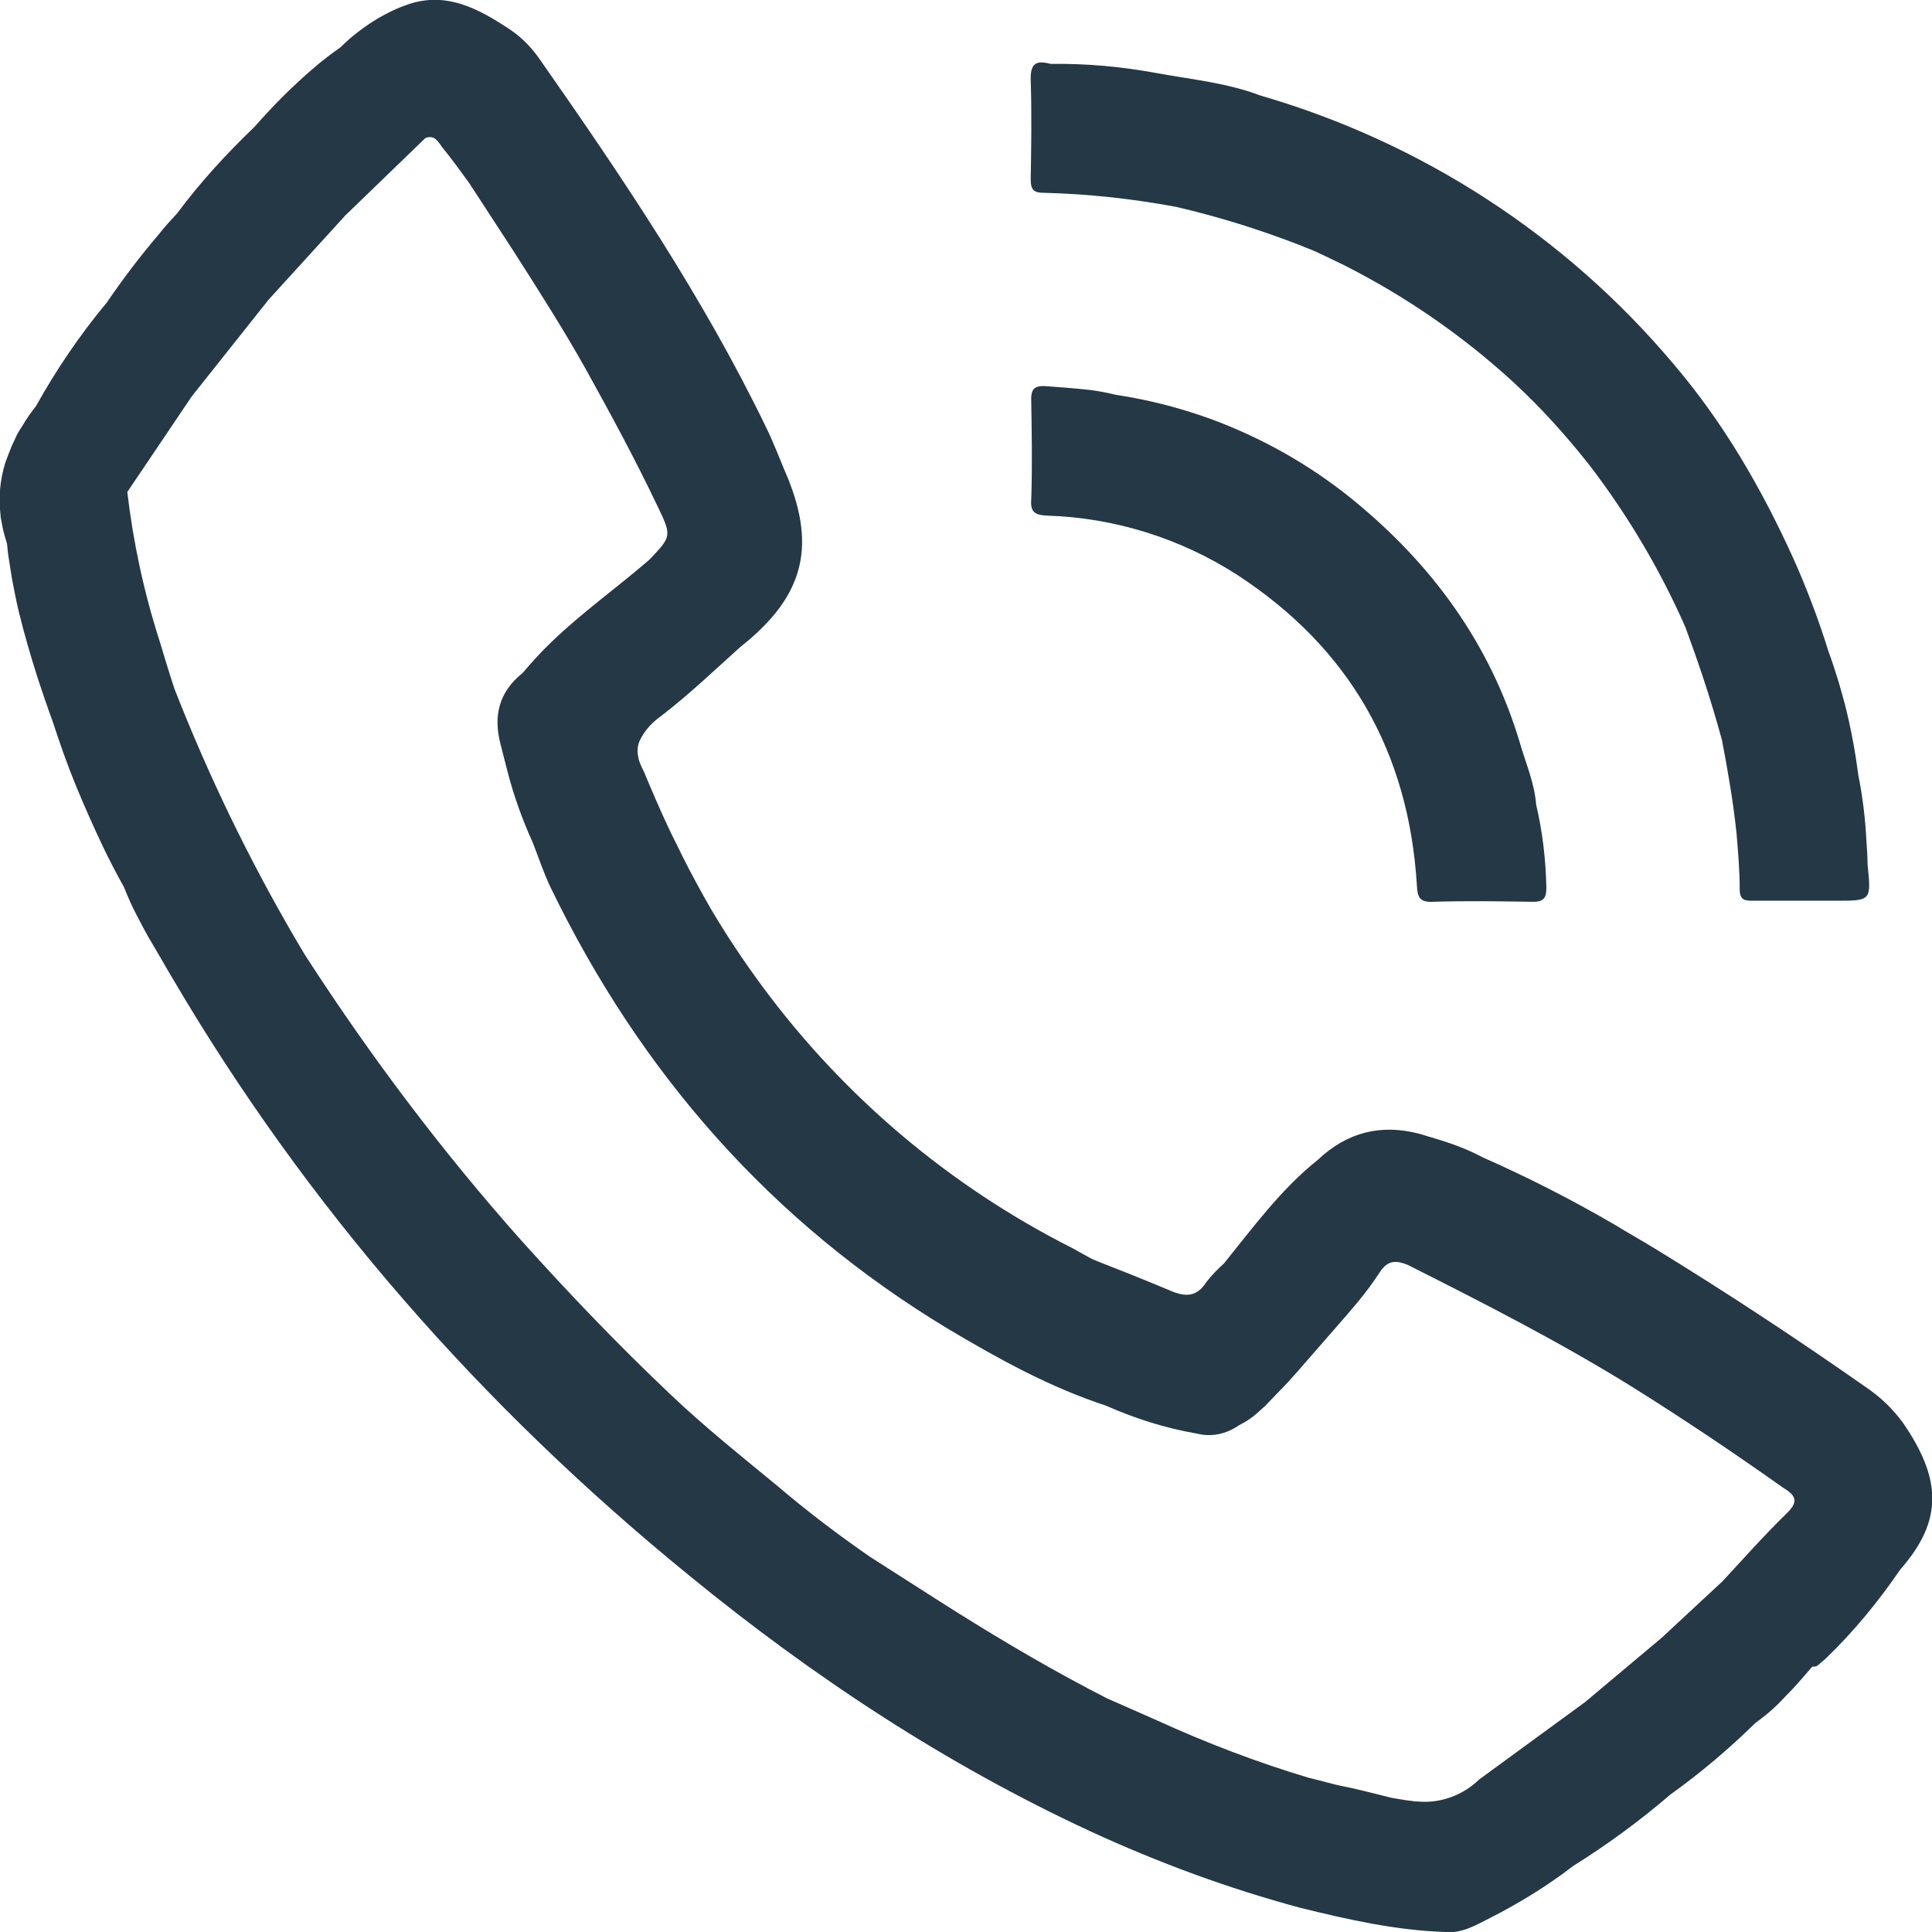
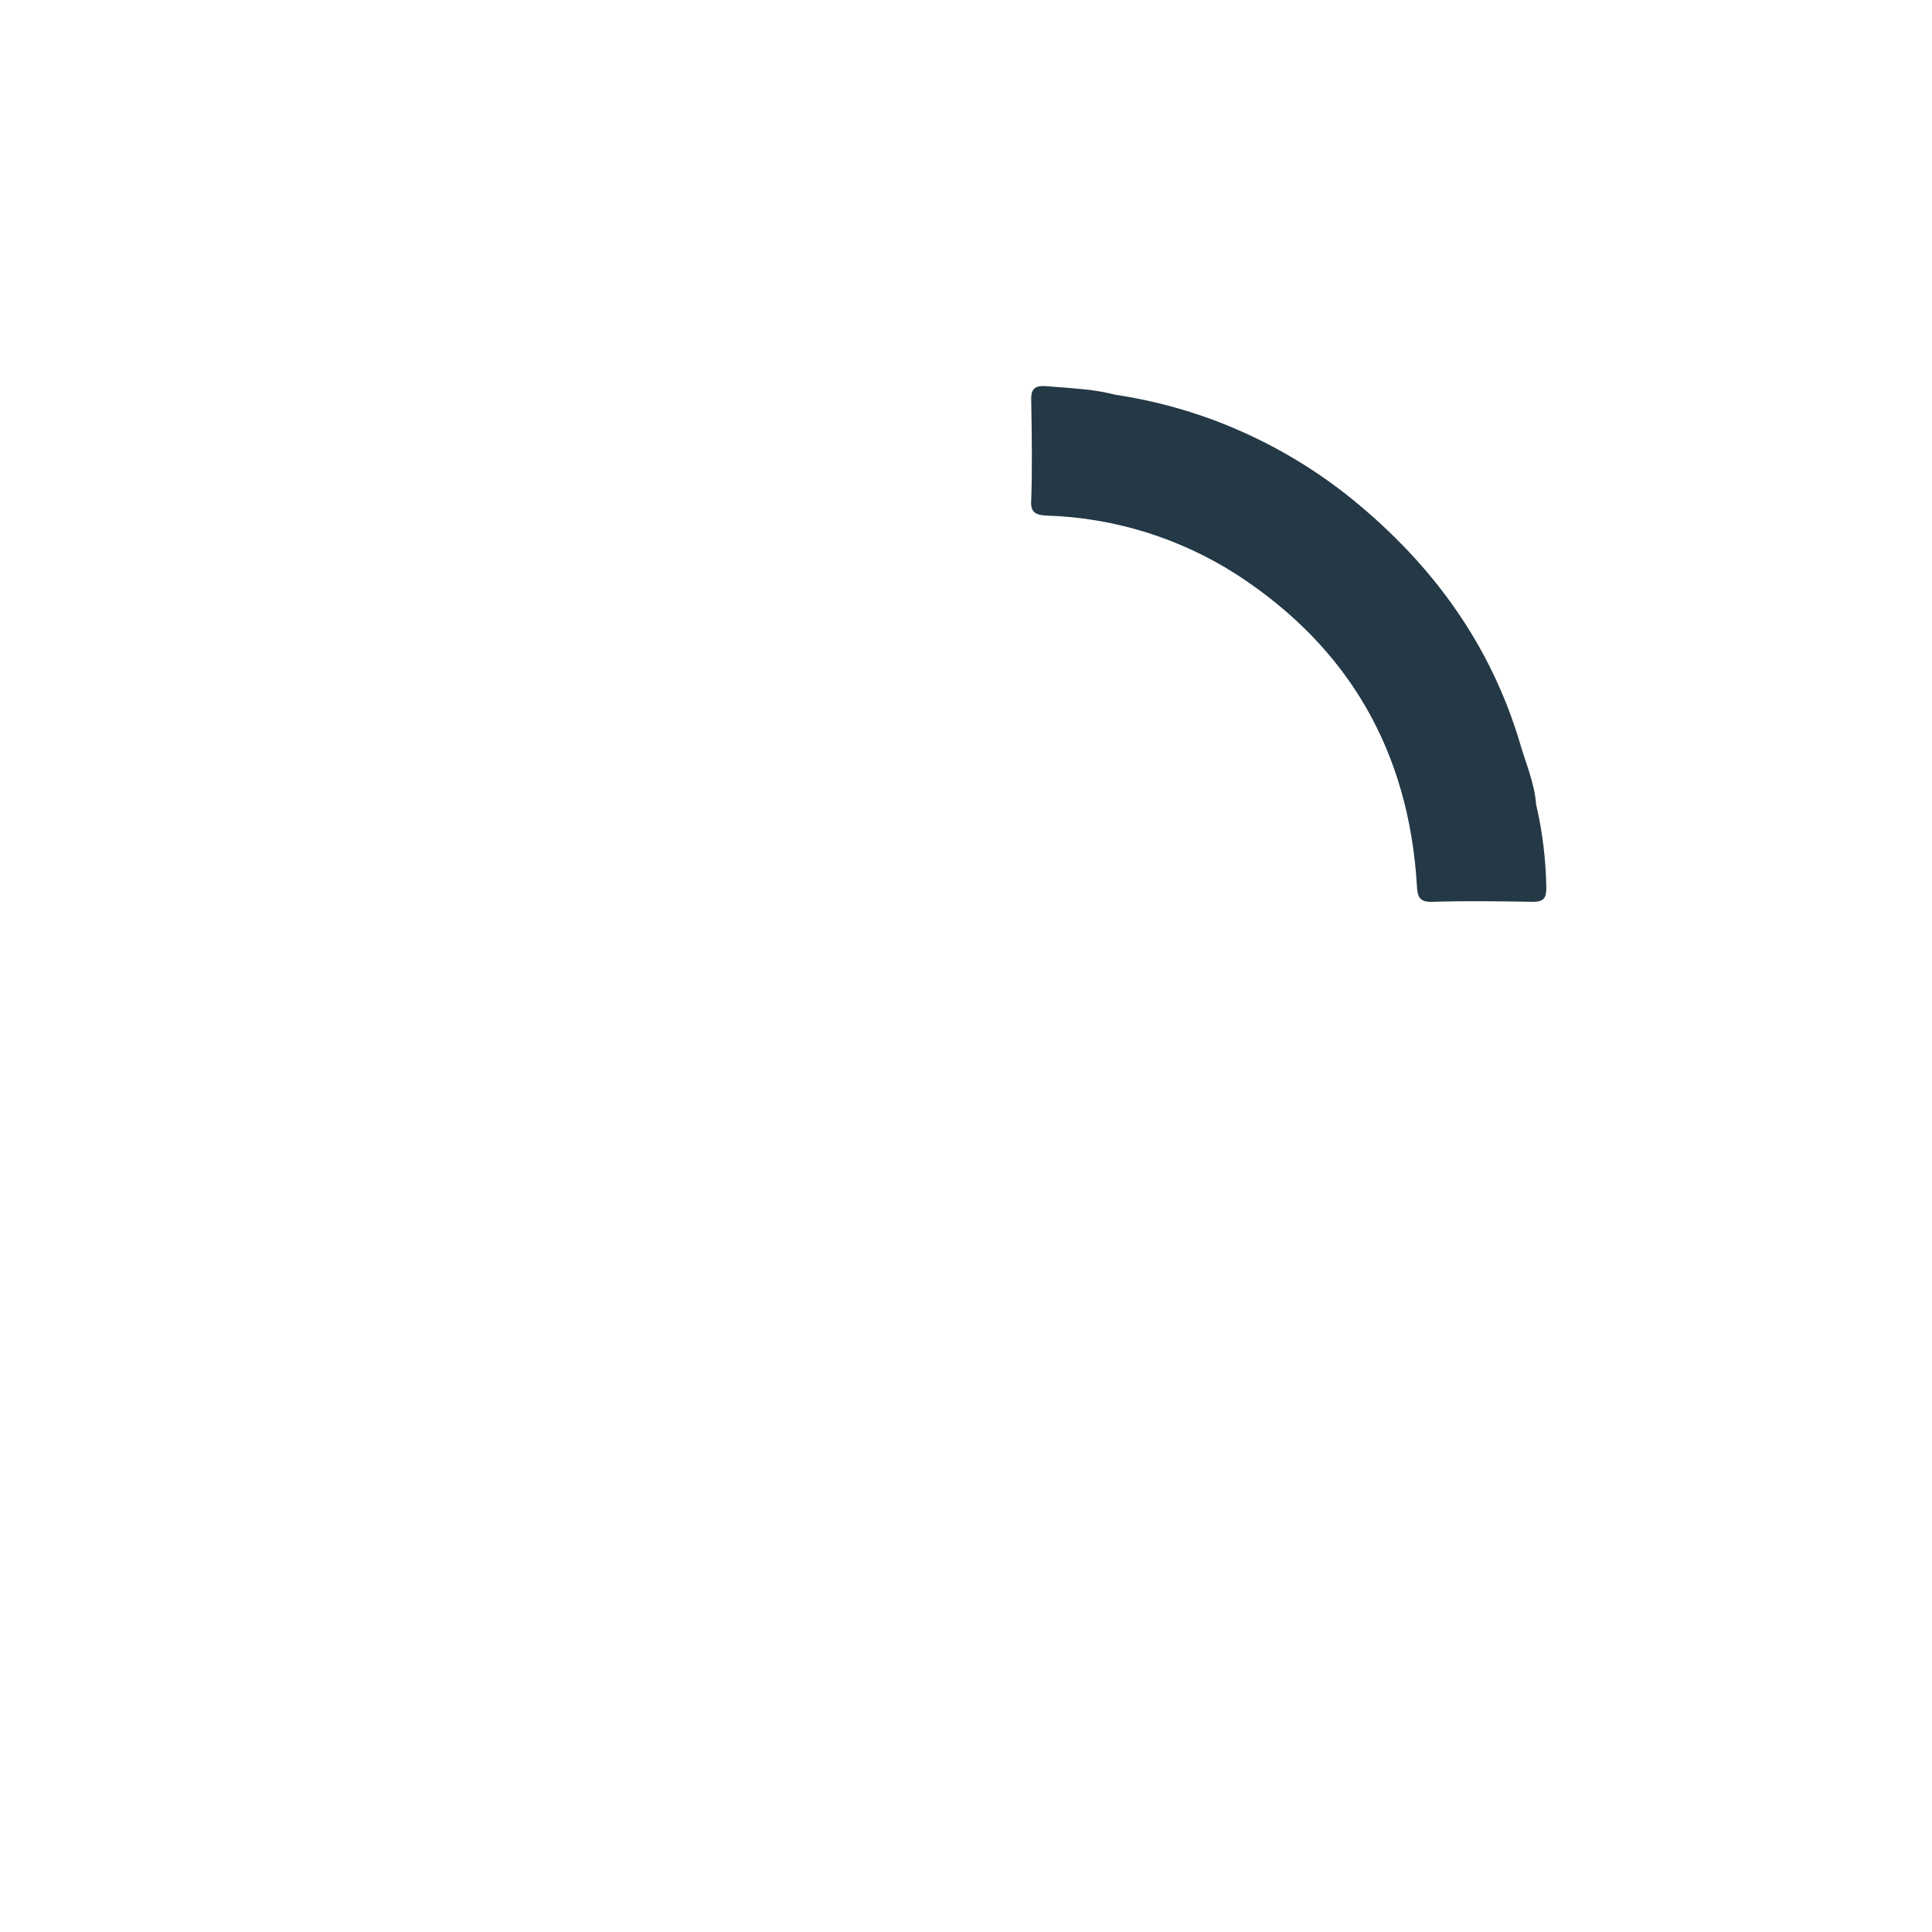
<svg xmlns="http://www.w3.org/2000/svg" version="1.1" id="Layer_1" x="0px" y="0px" viewBox="0 0 359.7 359.7" style="enable-background:new 0 0 359.7 359.7;" xml:space="preserve">
  <style type="text/css">
	.st0{fill:#243846;}
</style>
  <g>
    <path class="st0" d="M195,96c12.5,0.4,24.7,4.2,35.3,11c20.9,13.6,32,33,33.5,57.9c0.1,2.1,0.5,3.1,2.9,3c6.2-0.2,12.5-0.1,18.7,0   c2,0,2.5-0.7,2.5-2.6c-0.1-5.2-0.7-10.4-1.9-15.5c-0.3-4-1.9-7.6-3-11.4c-5.5-18.5-16.4-33.4-31.3-45.5   c-7.9-6.4-16.8-11.4-26.3-14.9c-5.8-2.1-11.7-3.6-17.7-4.5c-1.6-0.4-3.2-0.7-4.8-0.9c-2.7-0.3-5.4-0.5-8.1-0.7   c-2.5-0.2-2.9,0.8-2.8,3c0.1,6,0.2,12,0,18C191.8,95.3,192.6,95.9,195,96z" />
-     <path class="st0" d="M354.3,264.9c-1.9-2.6-4.3-4.9-7-6.7c-12.7-8.9-25.6-17.4-38.8-25.5c-2.6-1.6-5.3-3.1-7.9-4.7   c-7.9-4.6-16.1-8.8-24.5-12.5c-2.8-1.5-5.8-2.6-8.8-3.5c-1-0.3-2-0.6-3-0.9c-7.2-1.9-13.5-0.3-18.9,4.8c-6.9,5.5-12,12.5-17.5,19.3   c-1.2,1.1-2.3,2.2-3.3,3.5c-1.8,2.8-3.9,2.8-6.7,1.6c-2.4-1-4.8-2-7.3-3s-4.9-1.9-7.3-2.9l-1.8-1c-0.6-0.3-1.2-0.7-1.8-1   c-22.8-11.5-42.6-28.2-57.8-48.8c-3.4-4.6-6.6-9.4-9.5-14.3c-1.9-3.3-3.7-6.6-5.4-10c-0.8-1.7-1.7-3.4-2.5-5.1   c-1.6-3.4-3.1-6.9-4.6-10.5c-0.4-0.8-0.8-1.6-1-2.4c-0.1-0.5-0.2-1-0.2-1.4c0-0.7,0.1-1.4,0.4-2c0.9-1.9,2.3-3.4,4-4.6   c5.2-4,9.9-8.5,14.8-12.9c12-9.5,14.3-19,8.1-33c-1.1-2.6-2.1-5.3-3.4-7.9C131,55.5,116,33.2,100.6,11.2c-1.5-2.2-3.3-4.1-5.5-5.6   c-6-4-12.3-7.5-19.9-4.5c-1.7,0.6-3.2,1.4-4.8,2.3c-2.5,1.5-4.9,3.3-7,5.4c-1.7,1.2-3.3,2.4-4.8,3.7c-4,3.4-7.7,7.1-11.2,11.1   c-5.2,5-10.1,10.3-14.4,16.1c-1.2,1.3-2.4,2.6-3.5,4c-3.4,4-6.6,8.2-9.6,12.6c-5,6-9.4,12.5-13.2,19.3c-0.5,0.7-1.1,1.4-1.6,2.2   c-0.5,0.7-0.9,1.5-1.4,2.2c-0.3,0.5-0.6,1-0.8,1.5s-0.5,1-0.7,1.5c-0.4,1-0.8,2-1.2,3.1c-1,3.2-1.3,6.5-0.9,9.8   c0,0.4,0.1,0.9,0.2,1.3c0.2,1.4,0.6,2.7,1,4c0.1,1.1,0.2,2.1,0.4,3.2c0.2,1.1,0.3,2.1,0.5,3.2c0.4,2.1,0.8,4.2,1.3,6.3   c1,4.1,2.2,8.2,3.5,12.3c0.9,2.7,1.8,5.4,2.8,8.1c1.3,4,2.7,8,4.3,11.9c1.6,3.9,3.3,7.7,5.1,11.5c1.2,2.5,2.5,5,3.9,7.5   c0.7,1.8,1.5,3.6,2.4,5.3s1.8,3.5,2.8,5.1c1.2,2,2.3,4,3.5,6c25.3,43.2,57.8,80.2,96.6,111.8c23,18.8,47.7,35.1,74.7,47.6   c12.6,5.8,25.6,10.6,39,14.2c8.9,2.2,17.8,4.2,27,4.5c3.1,0.3,5.7-1.3,8.3-2.6c5.5-2.8,10.7-6,15.5-9.7c6.4-4,12.4-8.4,18.1-13.3   c5.6-4,10.9-8.5,15.8-13.3c1.5-1.1,3-2.3,4.3-3.6c0.9-0.9,1.7-1.8,2.6-2.7c1.3-1.4,2.5-2.8,3.7-4.2c0.4,0,0.8,0,1.1-0.3   c0.5-0.4,0.9-0.8,1.4-1.2c5.2-5,9.8-10.6,13.9-16.6C362,282.9,361.3,275.1,354.3,264.9z M332.5,281.9L332.5,281.9   c-4.1,4-7.9,8.3-11.8,12.5l-11.3,10.5l-14.3,12l-19.7,14.4c-3.1,3-7.3,4.5-11.5,4.1c-0.3,0-0.6,0-1-0.1c-1.3-0.1-2.6-0.4-3.9-0.6   l-0.8-0.2l-1.6-0.4c-2.1-0.5-4.3-1.1-6.4-1.5s-4.3-1.1-6.5-1.6c-9.7-2.9-19.1-6.5-28.3-10.7l-9.3-4.1c-9.6-4.9-18.8-10.3-27.9-16   c-5.4-3.4-10.8-6.9-16.3-10.4c-5.9-4.1-11.6-8.4-17.1-13.1c-6.8-5.6-13.7-11.1-20.1-17.2c-9.6-9.1-18.7-18.6-27.6-28.5   c-14.6-16.4-27.8-33.9-39.8-52.4c-0.8-1.2-1.5-2.5-2.3-3.8c-8.7-14.9-16.2-30.4-22.5-46.5c-1-3-1.9-6-2.8-9c-2.9-9-4.9-18.3-6-27.7   l12-17.8l14.3-18l14.3-15.7l14.9-14.4c1.8-0.7,2.4,0.8,3.2,1.8c1.7,2.1,3.3,4.3,4.9,6.5c2.8,4.3,5.6,8.6,8.4,12.9   c4.6,7.2,9.2,14.4,13.4,21.9c4.6,8.3,9.1,16.6,13.2,25.2c2.8,5.8,2.8,5.8-1.4,10.2c-6,5.2-12.5,9.8-18.2,15.3   c-1.9,1.8-3.7,3.8-5.4,5.8c-4.4,3.5-5.5,8-4.1,13.3c0.4,1.6,0.8,3.1,1.2,4.7c1.2,4.7,2.8,9.2,4.8,13.6c1.1,2.8,2,5.6,3.3,8.3   c16.7,34.5,41,62.3,74,82.2c9.4,5.6,19,10.9,29.4,14.3c5.4,2.4,11.1,4.2,16.9,5.2c2.7,0.7,5.5,0.1,7.8-1.5c0.4-0.2,0.7-0.4,1.1-0.6   c0.7-0.4,1.4-0.9,2-1.4c0.6-0.5,1.2-1.1,1.8-1.6c0.9-0.9,1.7-1.8,2.5-2.6c2.5-2.5,4.8-5.3,7.1-7.9c2.6-3,5.2-5.9,7.7-8.9   c1.5-1.8,2.9-3.7,4.2-5.7c1.5-2.2,3.1-2,5.1-1.2c14.1,7.1,28.2,14.3,41.6,22.6c9.6,6,19,12.3,28.3,18.9   C334.7,278.6,334.7,279.8,332.5,281.9z" />
-     <path class="st0" d="M191.9,33.4c0,2,0.6,2.5,2.5,2.5c8.2,0.2,16.4,1.1,24.5,2.6c7.8,1.8,15.5,4.2,23,7.1l3.2,1.3   c1.7,0.8,3.3,1.6,5,2.4c11.5,5.8,22.1,13.1,31.6,21.8c5.2,4.8,9.9,10,14.3,15.6c7.1,9.3,13.1,19.4,17.8,30.1c1.1,3,2.2,6.1,3.2,9.1   c1.3,3.9,2.5,7.9,3.6,11.9c1.1,5.8,2.1,11.5,2.7,17.3c0.3,3.5,0.6,7,0.6,10.5c0,2.1,1.1,2.1,2.6,2.1c5.1,0,10.2,0,15.4,0   c6.5,0,6.5,0,5.8-6.8c0-1.4-0.1-2.8-0.2-4.2c-0.2-4.1-0.7-8.3-1.5-12.3c-0.6-4.5-1.4-8.9-2.5-13.2c-0.4-1.5-0.8-2.9-1.2-4.3   c-0.6-1.9-1.2-3.8-1.9-5.7c-1.8-5.8-4-11.6-6.5-17.2c-5.9-13-13-25.3-22.3-36.2c-20.1-23.9-46.9-41.3-76.9-50   c-6.3-2.4-12.9-3-19.4-4.2c-6.5-1.2-13.1-1.8-19.7-1.7c-2.6-0.7-3.8-0.2-3.7,3C192.1,21.2,192,27.3,191.9,33.4z" />
  </g>
</svg>